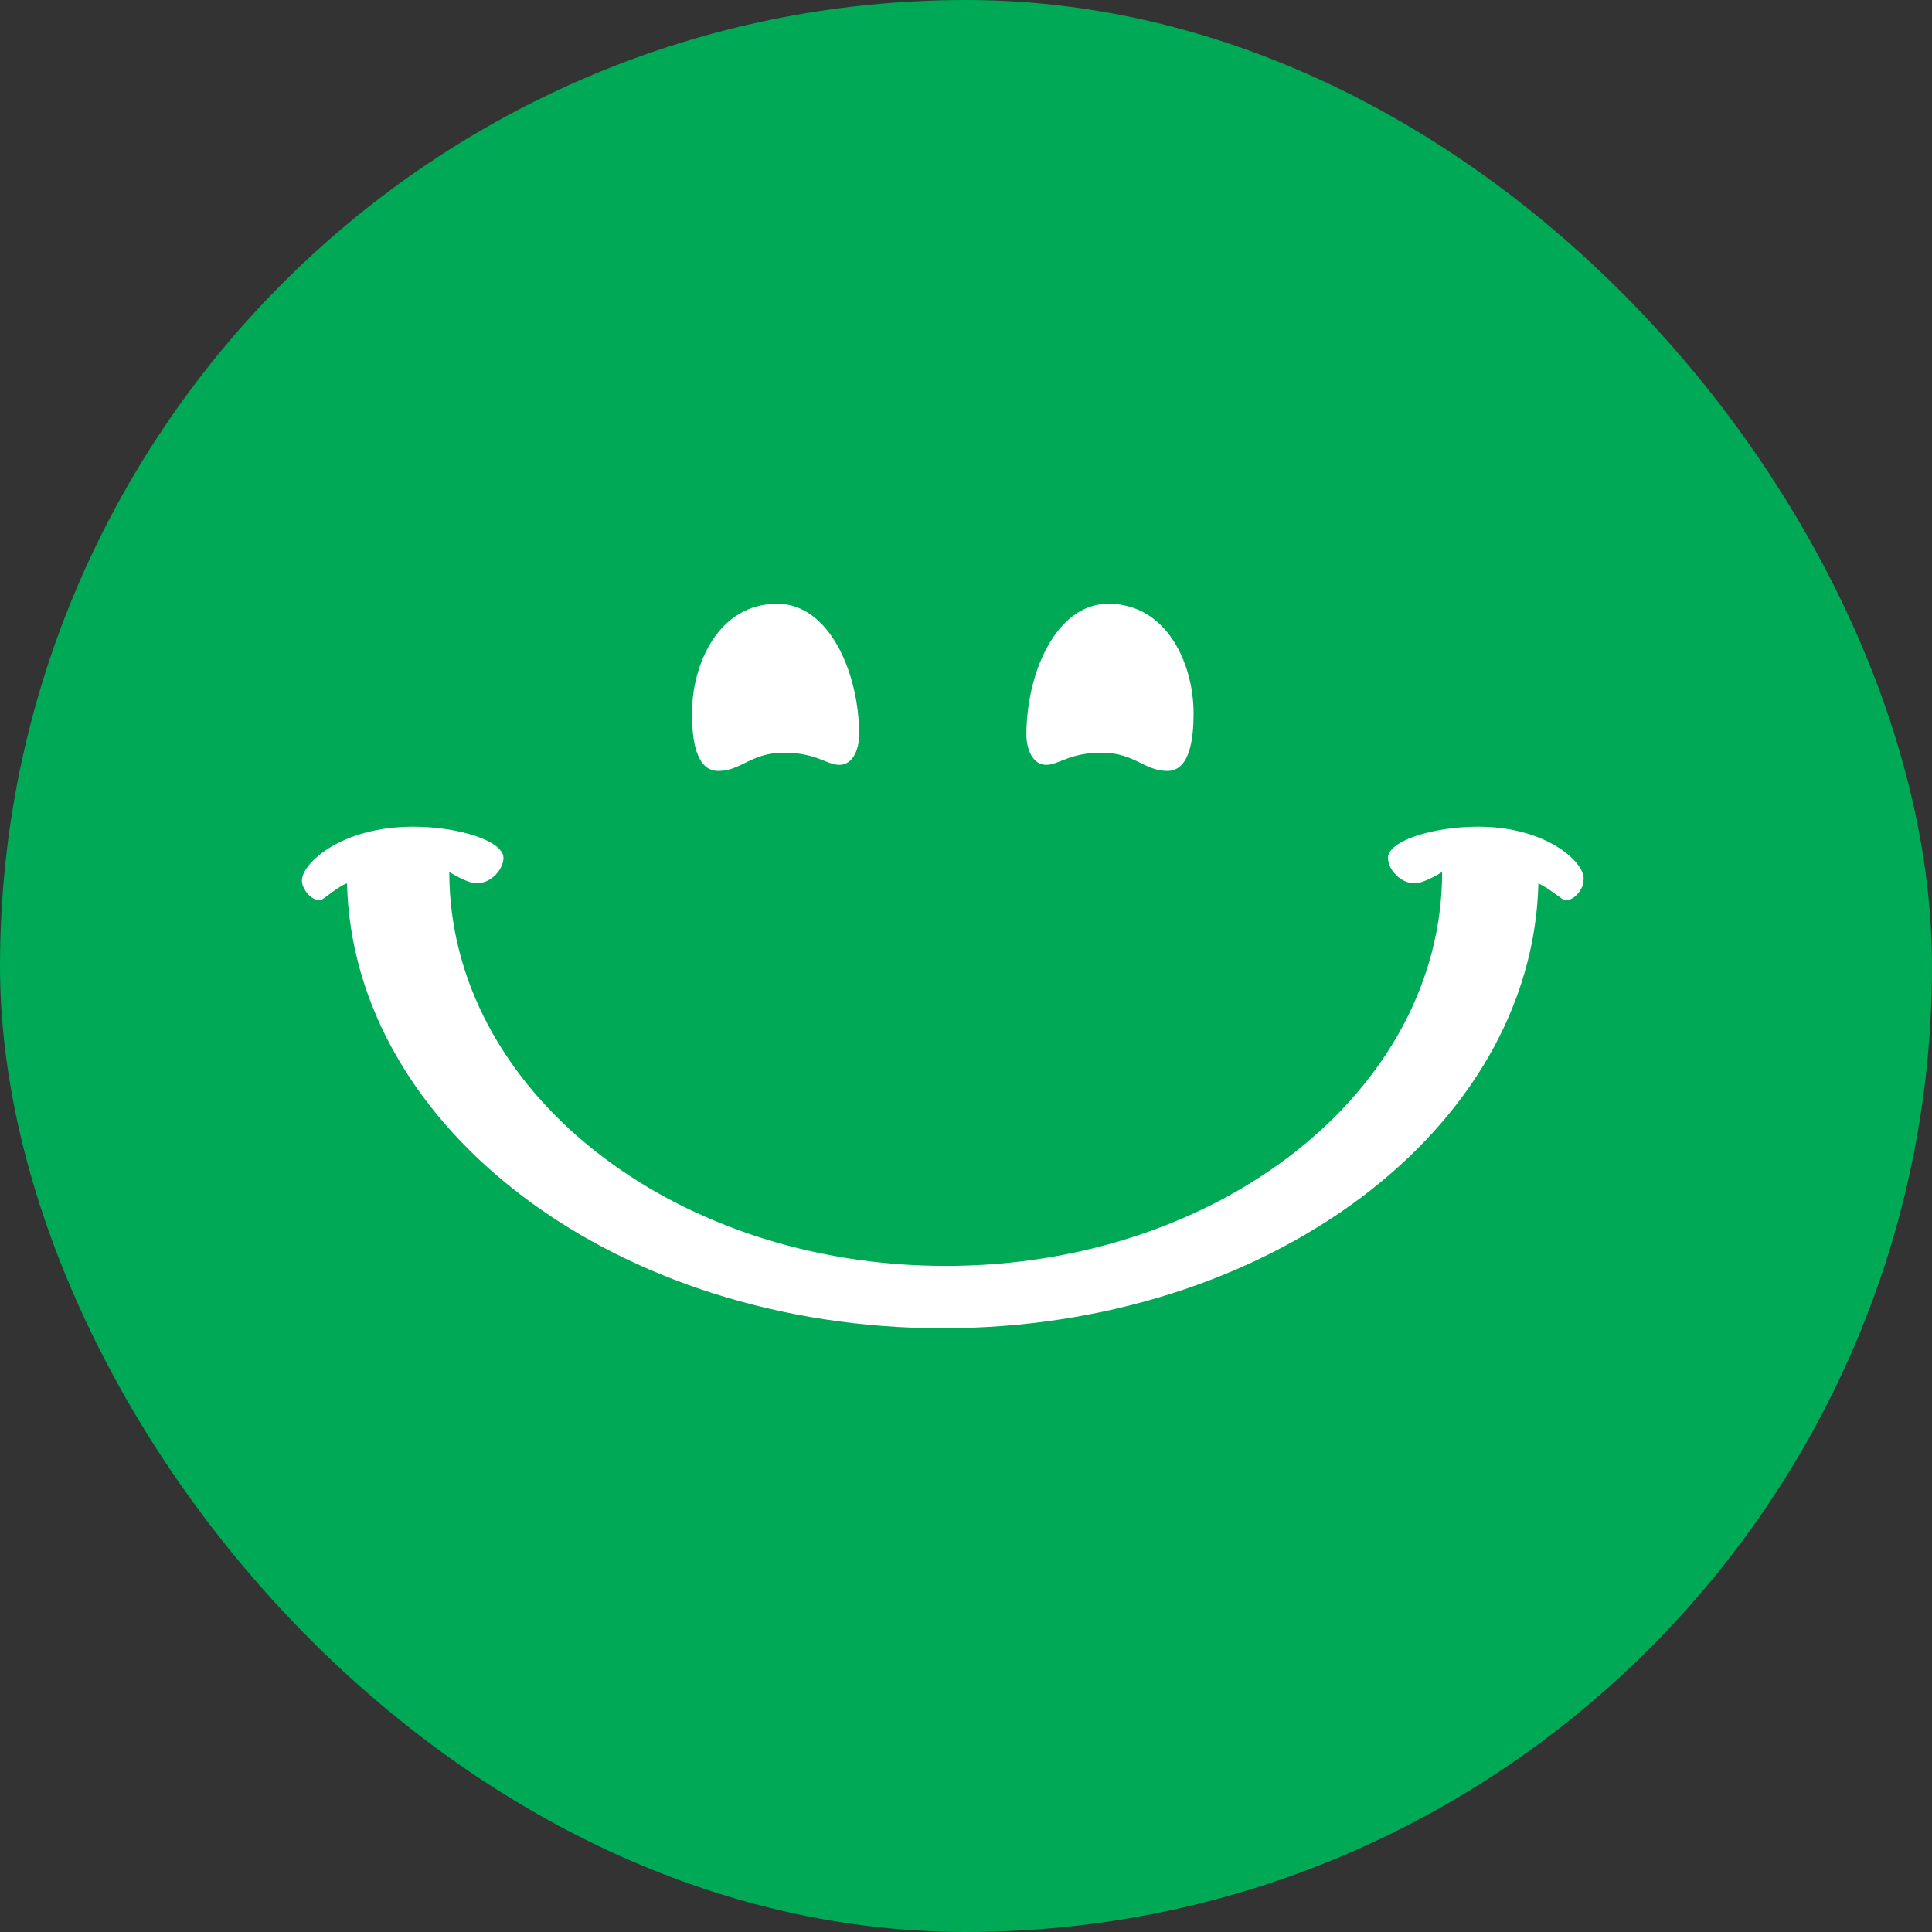
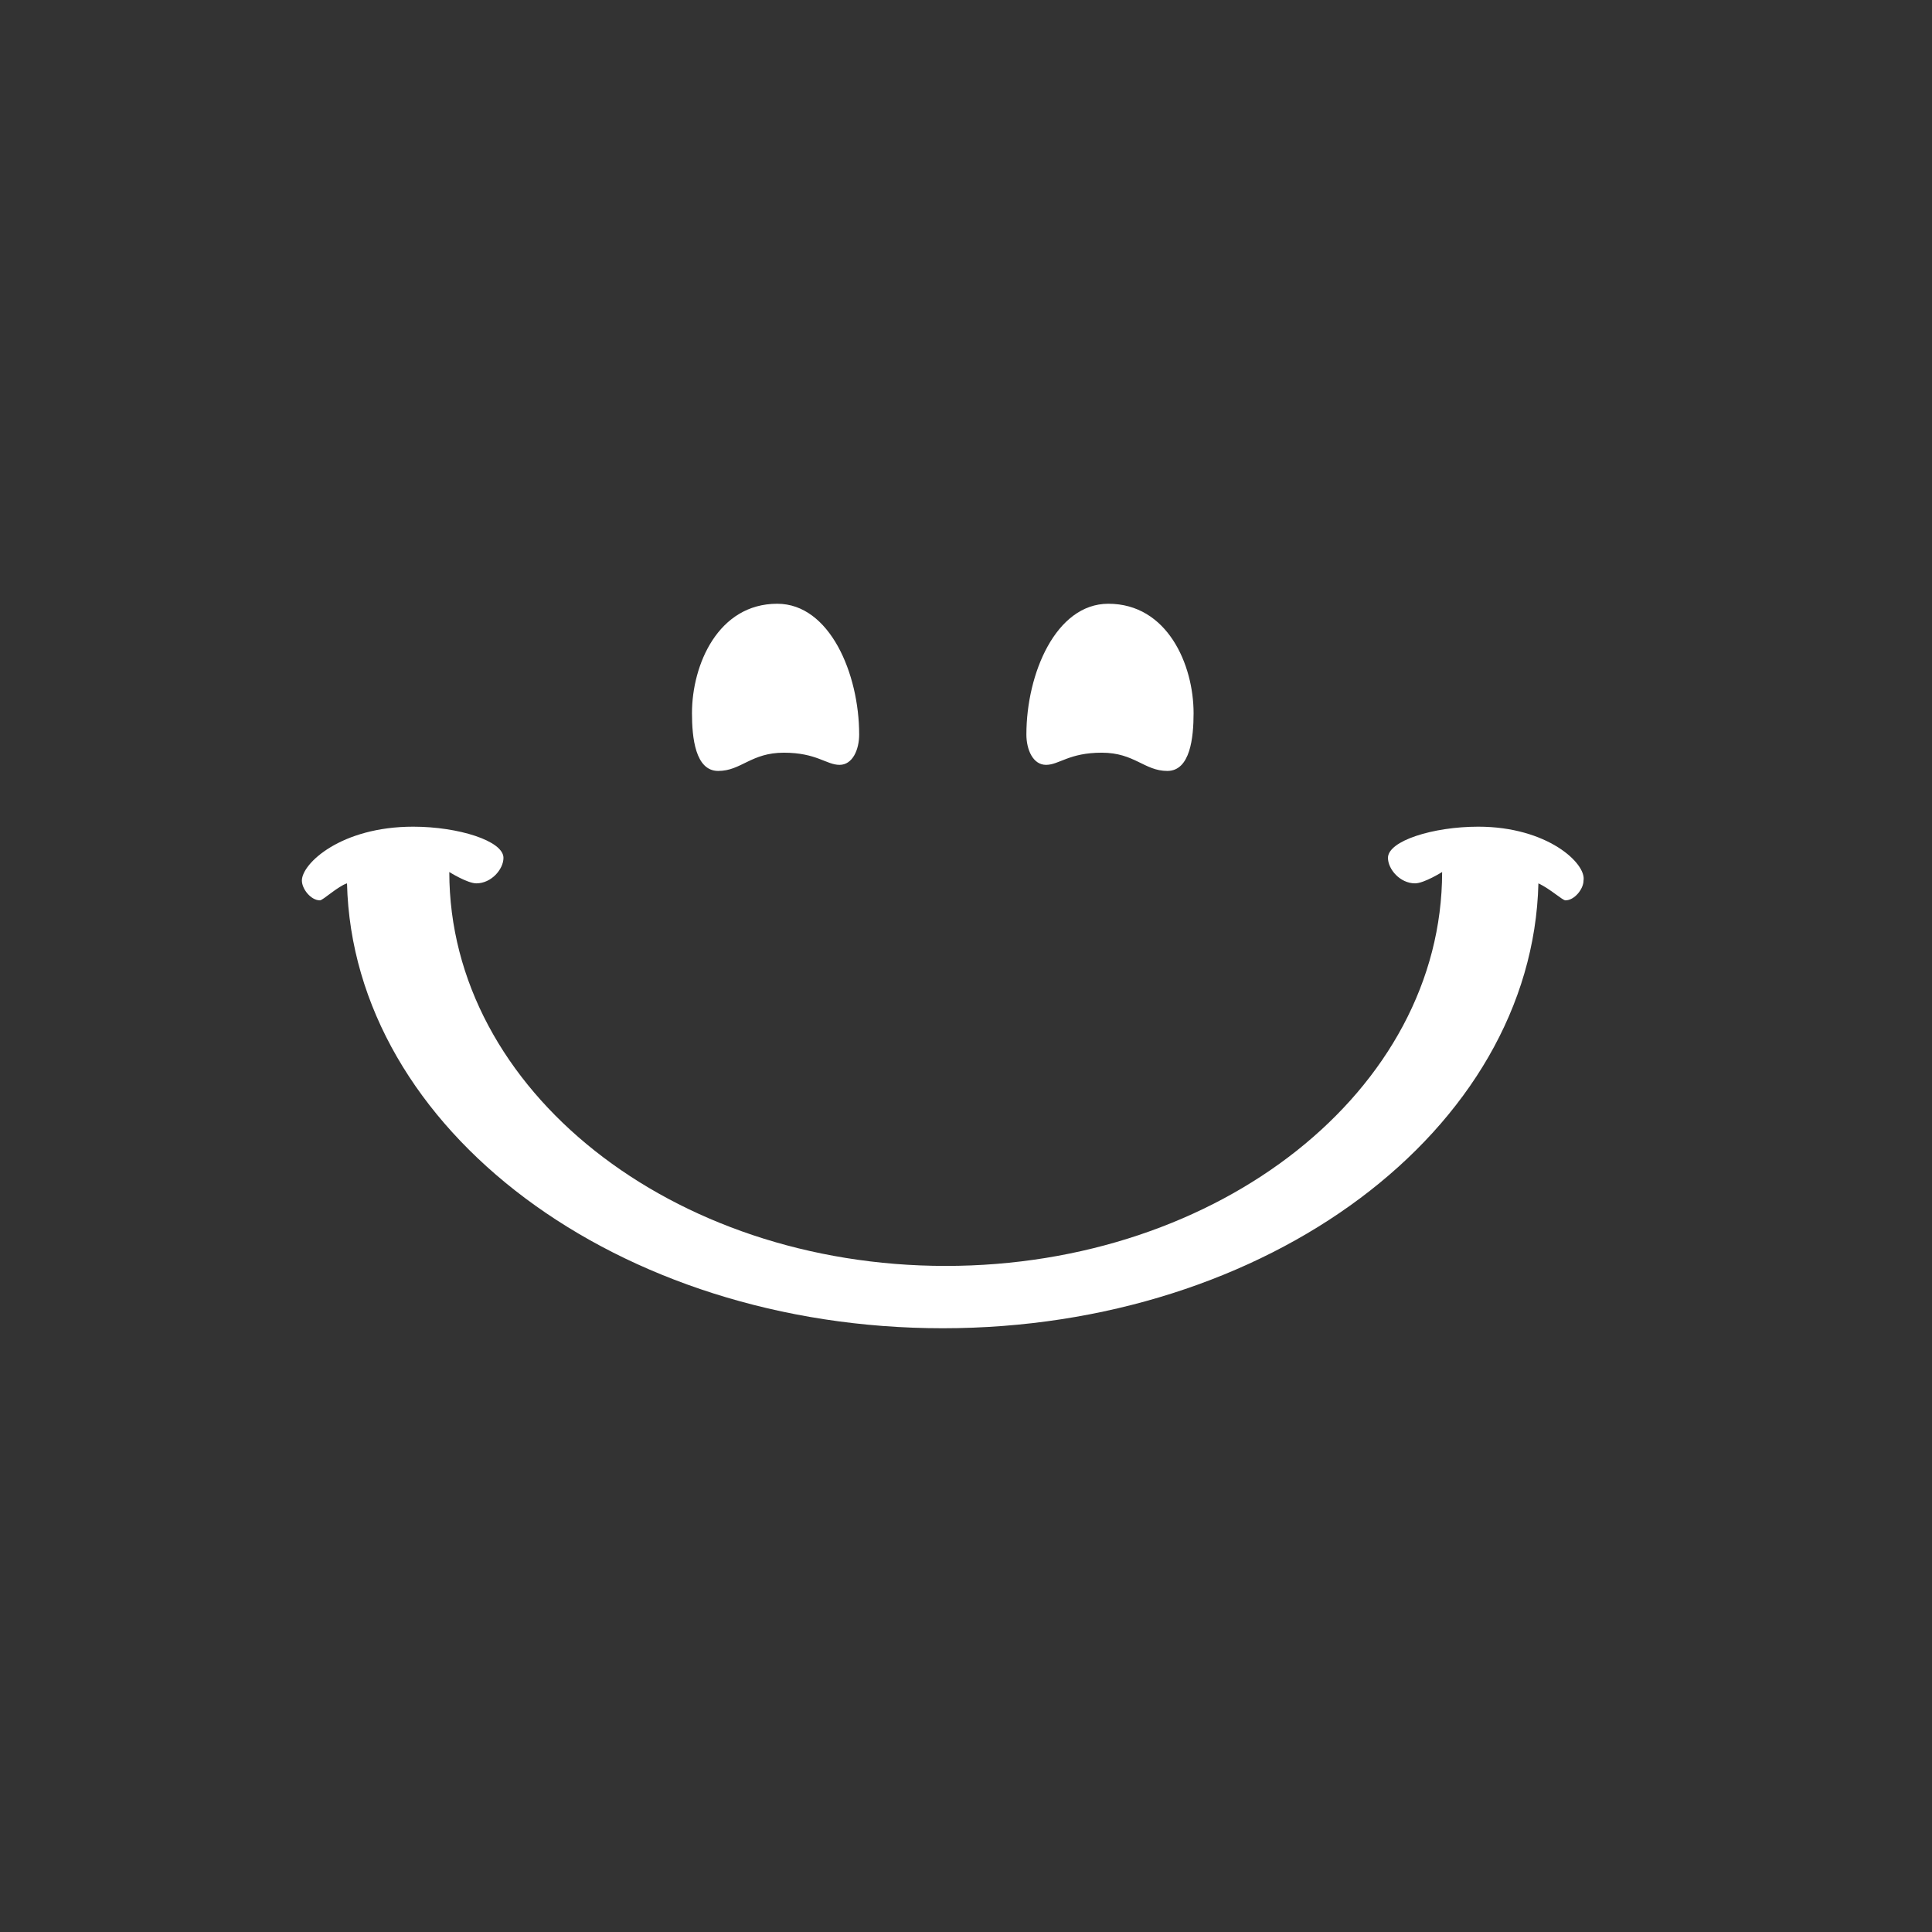
<svg xmlns="http://www.w3.org/2000/svg" width="54" height="54" viewBox="0 0 54 54" fill="none">
  <rect x="0" y="0" width="54" height="54" fill="#333333" stroke="none" />
-   <rect width="54" height="54" rx="27" fill="#00A955" />
  <path d="M41.317 23.106C40.055 23.106 38.794 23.502 38.794 23.977C38.794 24.294 39.13 24.69 39.551 24.69C39.803 24.69 40.308 24.373 40.308 24.373C40.308 30.472 34.085 35.383 26.433 35.383C18.781 35.383 12.558 30.472 12.558 24.373C12.558 24.373 13.062 24.69 13.315 24.69C13.735 24.69 14.072 24.294 14.072 23.977C14.072 23.502 12.81 23.106 11.549 23.106C9.531 23.106 8.438 24.136 8.438 24.611C8.438 24.848 8.69 25.165 8.942 25.165C9.026 25.165 9.447 24.769 9.699 24.69C9.867 31.581 17.267 37.125 26.349 37.125C35.43 37.125 42.83 31.581 42.999 24.69C43.335 24.848 43.671 25.165 43.755 25.165C44.008 25.165 44.26 24.848 44.26 24.611C44.344 24.136 43.251 23.106 41.317 23.106Z" fill="white" />
  <path d="M21.724 16.875C23.19 16.875 24.014 18.829 24.014 20.529C24.014 20.953 23.831 21.378 23.465 21.378C23.098 21.378 22.823 21.038 21.907 21.038C20.991 21.038 20.716 21.548 20.074 21.548C19.433 21.548 19.341 20.613 19.341 19.934C19.341 18.574 20.074 16.875 21.724 16.875Z" fill="white" />
  <path d="M30.978 16.875C29.512 16.875 28.688 18.829 28.688 20.529C28.688 20.953 28.871 21.378 29.237 21.378C29.604 21.378 29.879 21.038 30.795 21.038C31.711 21.038 31.986 21.548 32.627 21.548C33.269 21.548 33.361 20.613 33.361 19.934C33.361 18.574 32.627 16.875 30.978 16.875Z" fill="white" />
</svg>